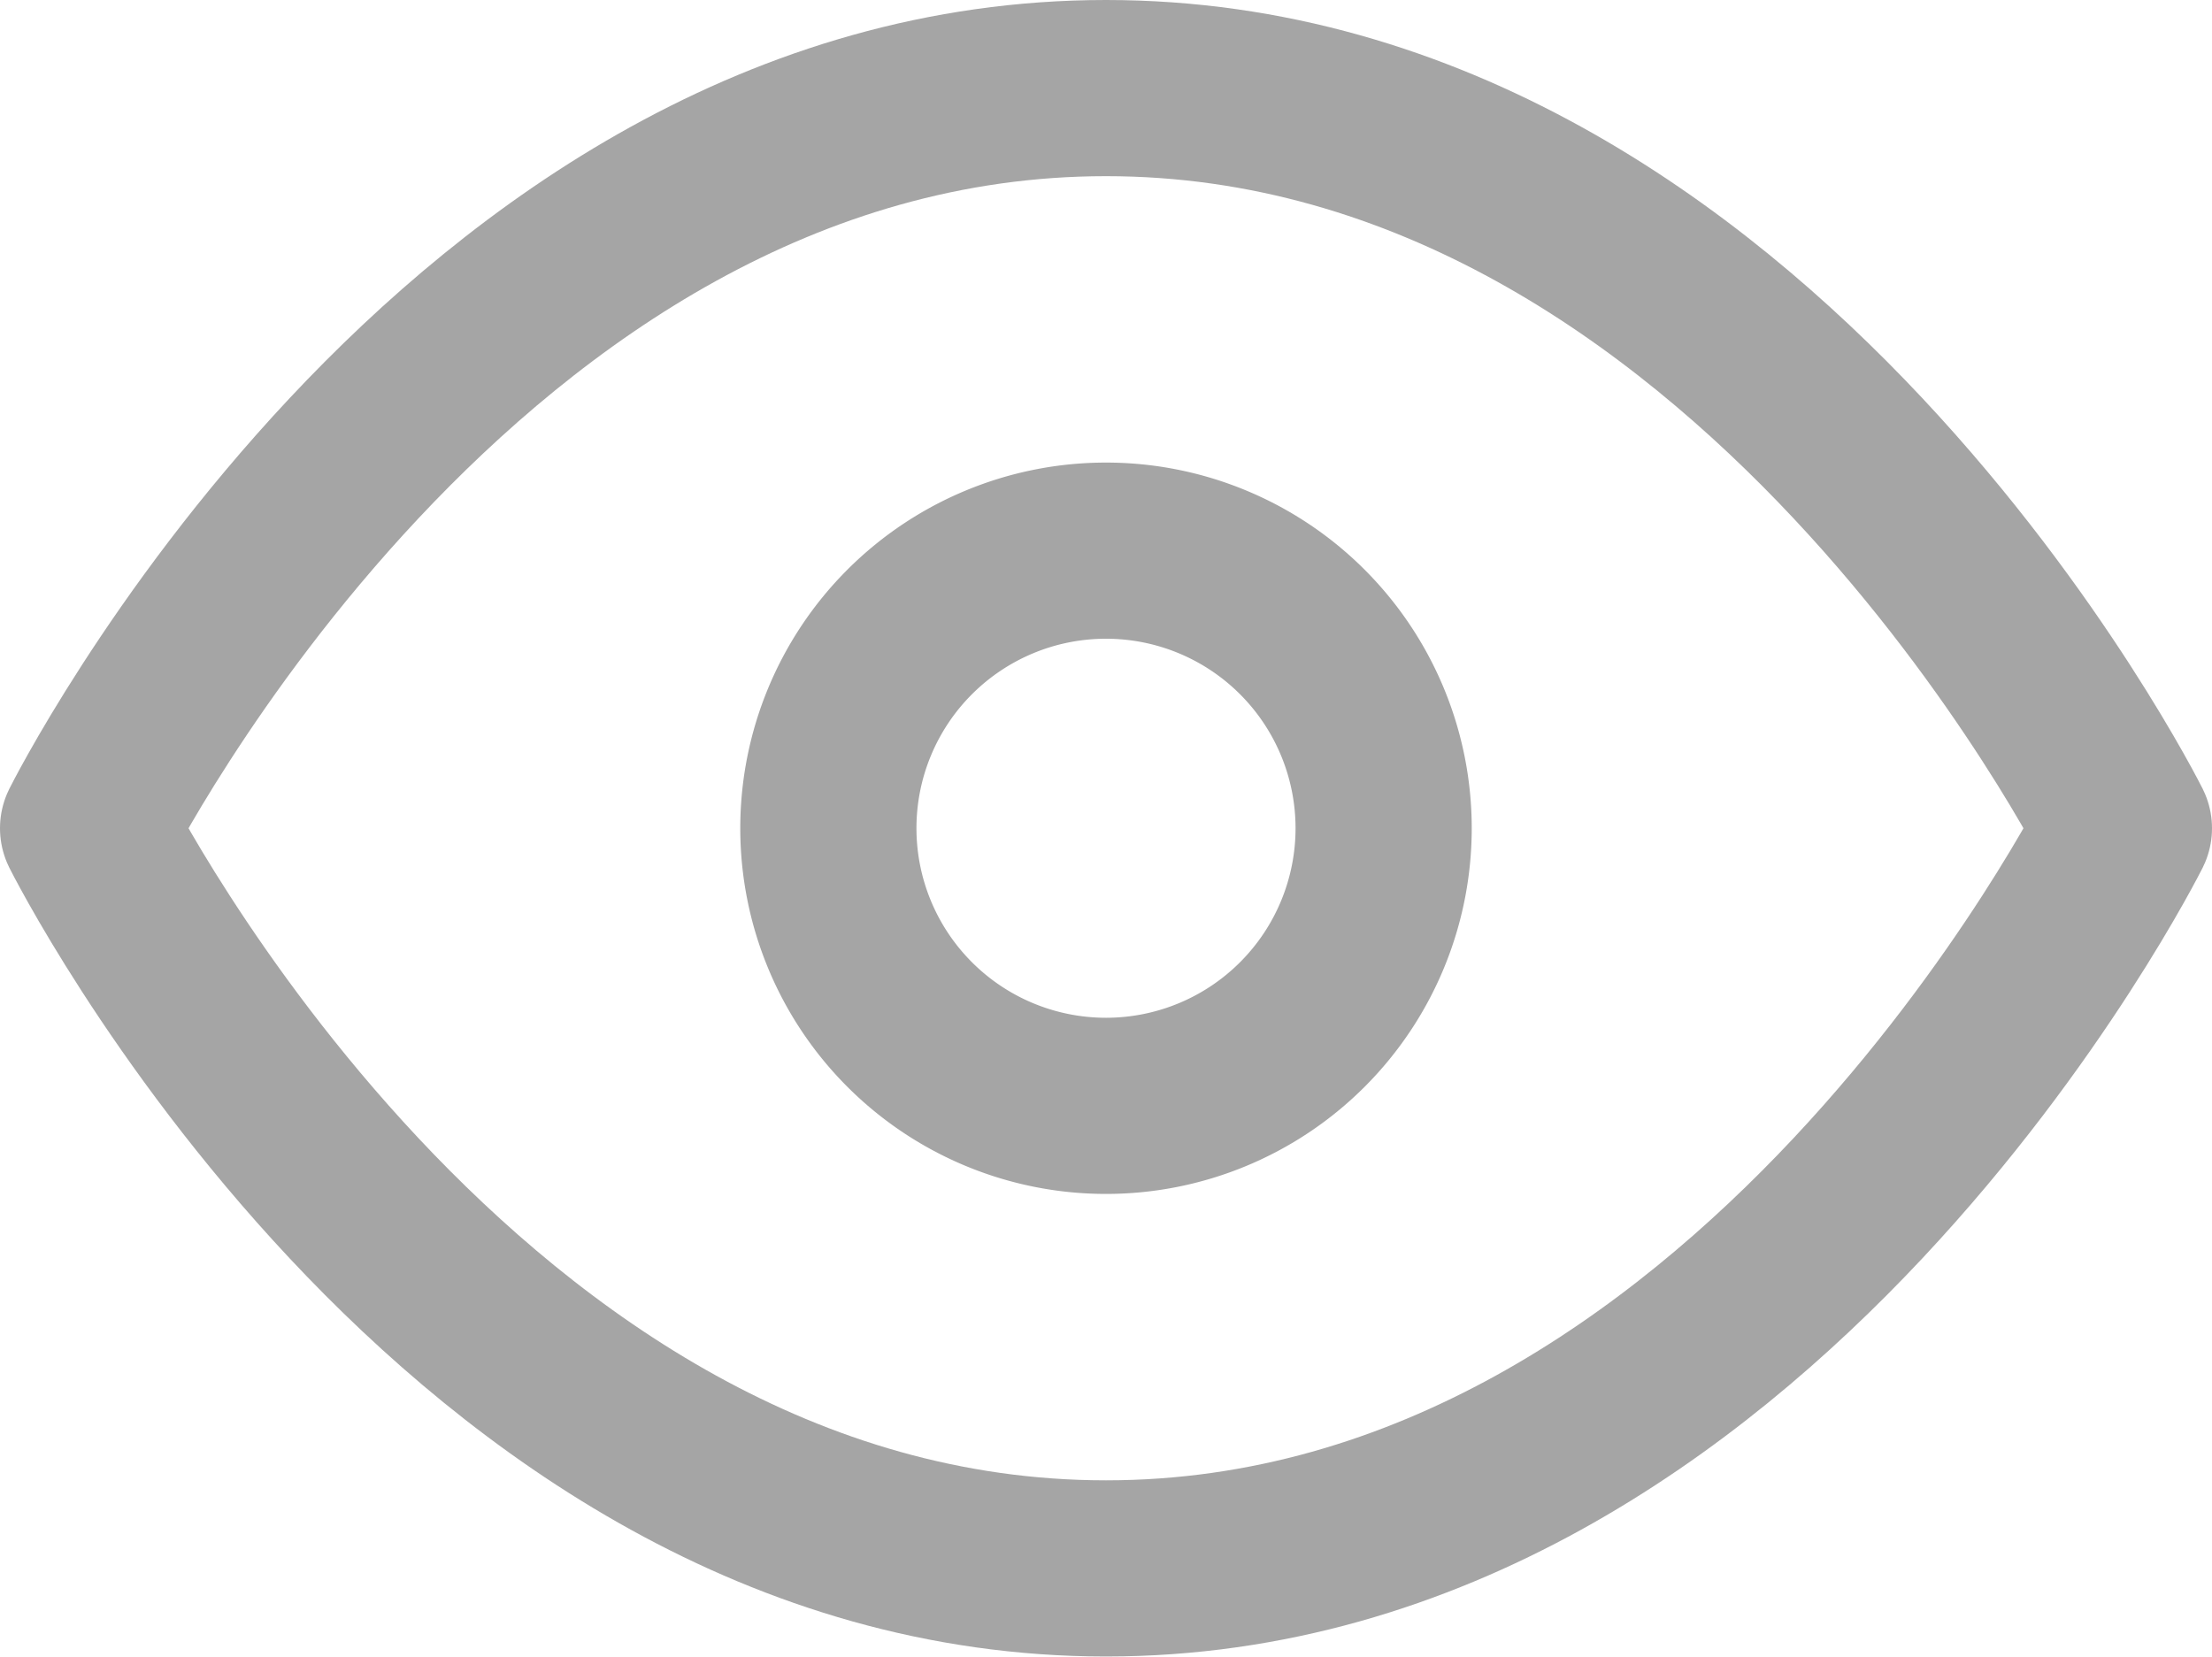
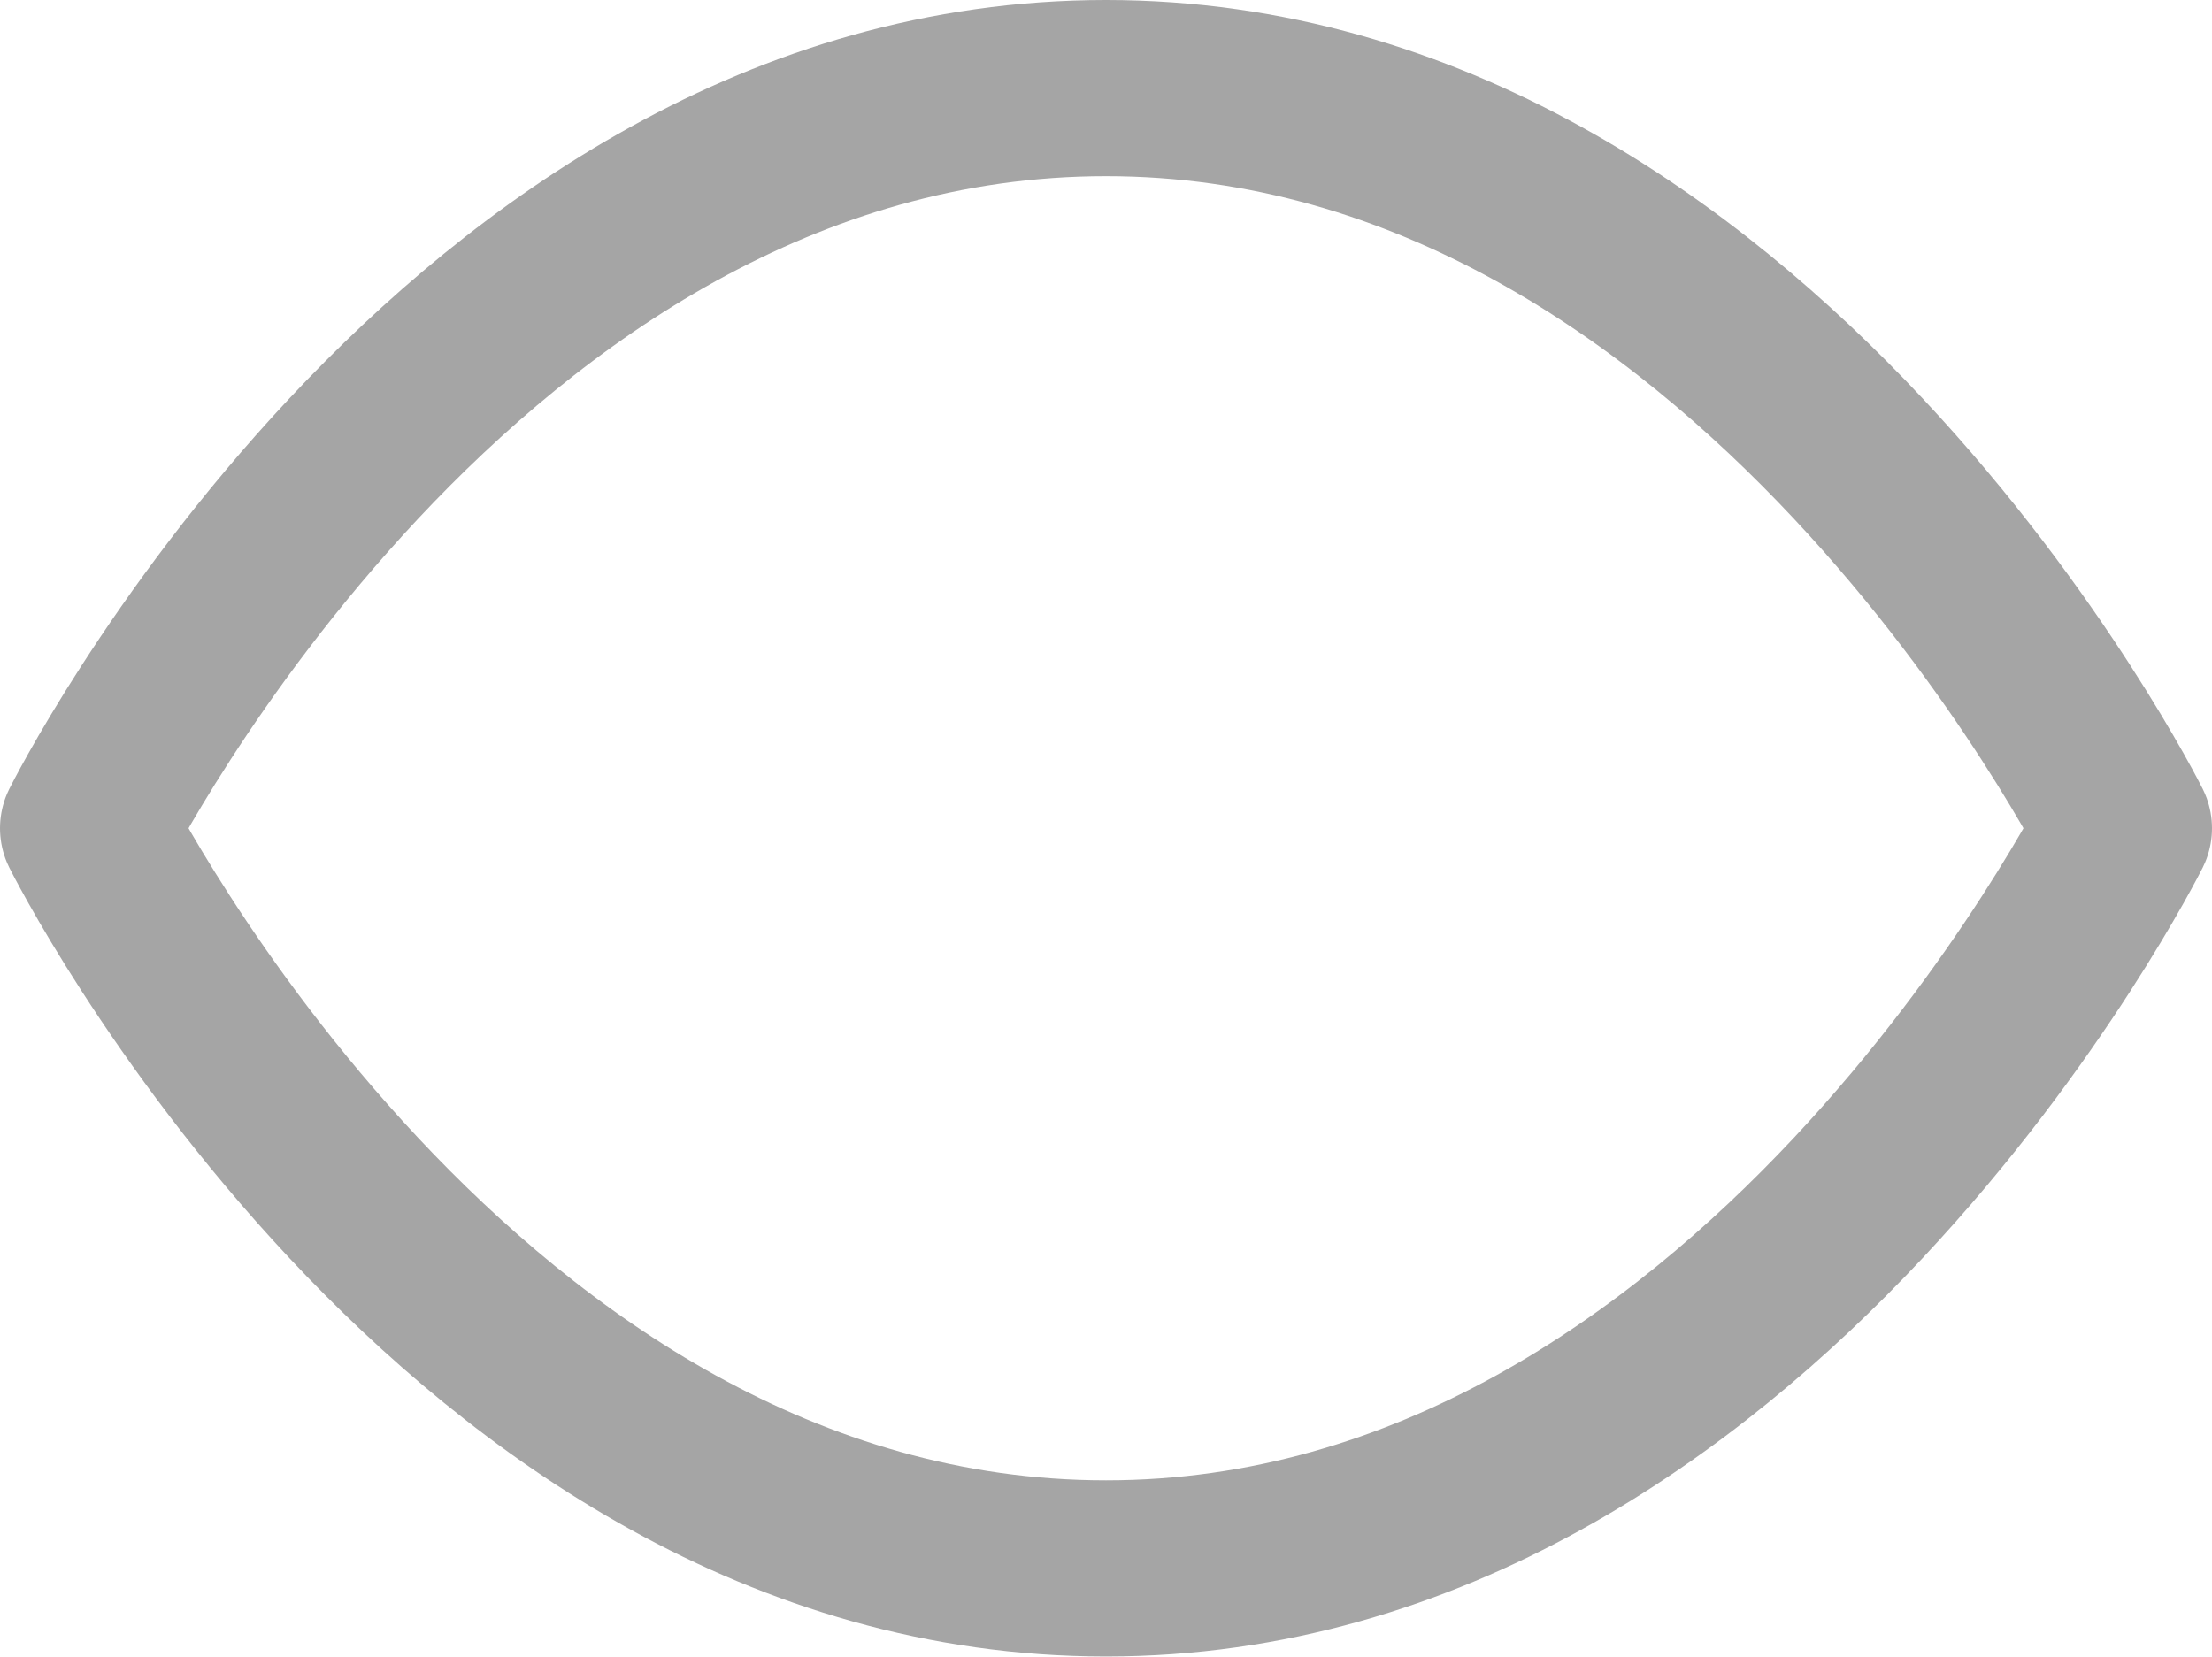
<svg xmlns="http://www.w3.org/2000/svg" width="15.066" height="11.285" viewBox="0 0 15.066 11.285">
  <g id="eye" transform="translate(-0.9 -5.4)">
    <path id="Path_11226" data-name="Path 11226" d="M1.5,11.042S4.021,6,8.433,6s6.933,5.042,6.933,5.042-2.521,5.042-6.933,5.042S1.5,11.042,1.5,11.042Z" transform="translate(0 0)" fill="none" stroke="#a5a5a5" stroke-linecap="round" stroke-linejoin="round" stroke-width="1.2" />
-     <path id="Path_11227" data-name="Path 11227" d="M17.282,15.391A1.891,1.891,0,1,1,15.391,13.5,1.891,1.891,0,0,1,17.282,15.391Z" transform="translate(-6.958 -4.349)" fill="none" stroke="#a5a5a5" stroke-linecap="round" stroke-linejoin="round" stroke-width="1.2" />
  </g>
</svg>